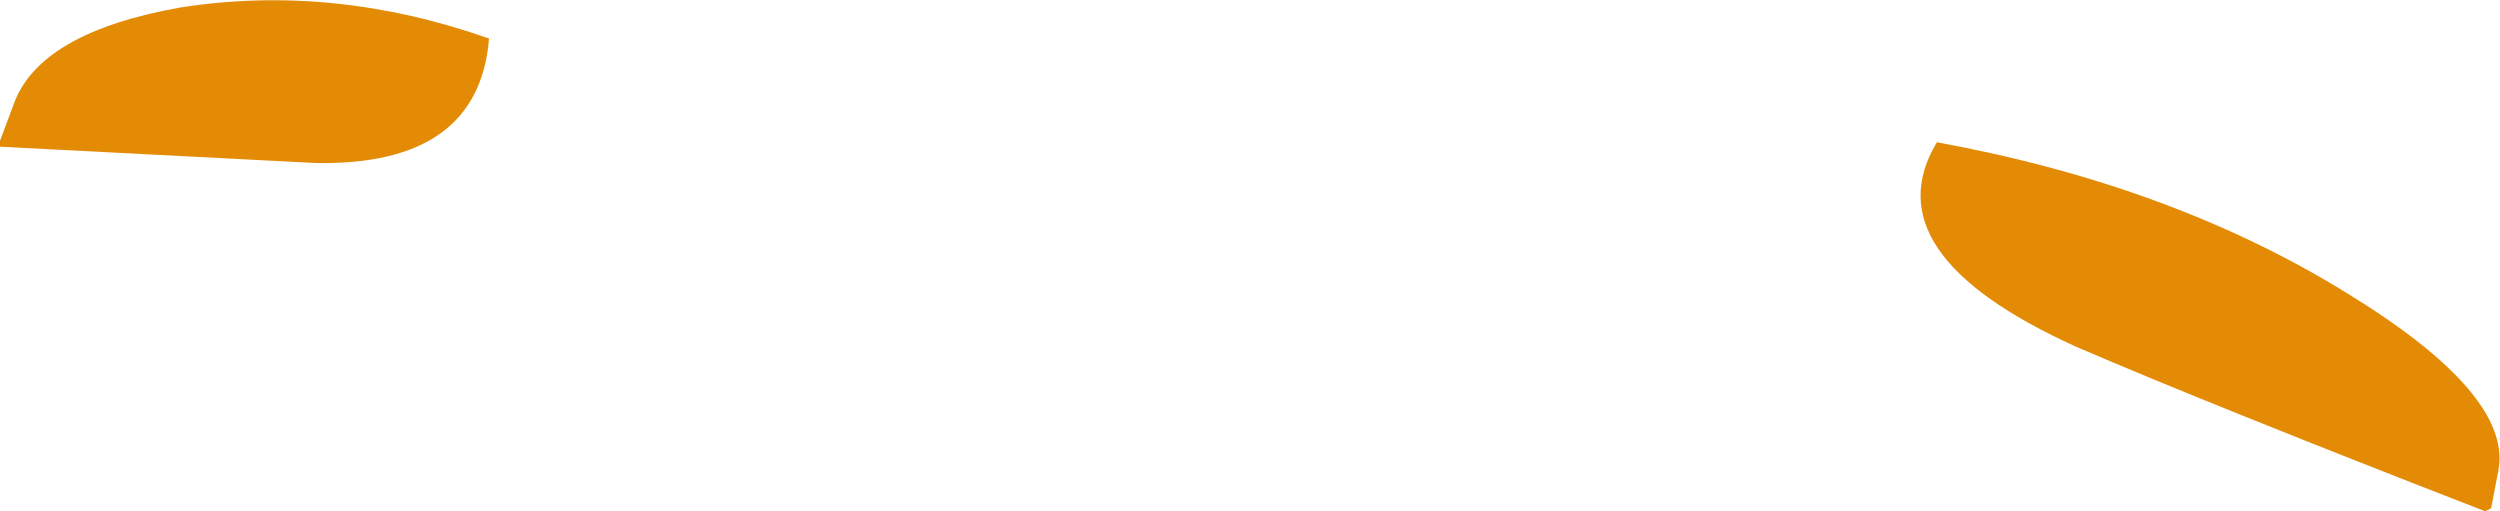
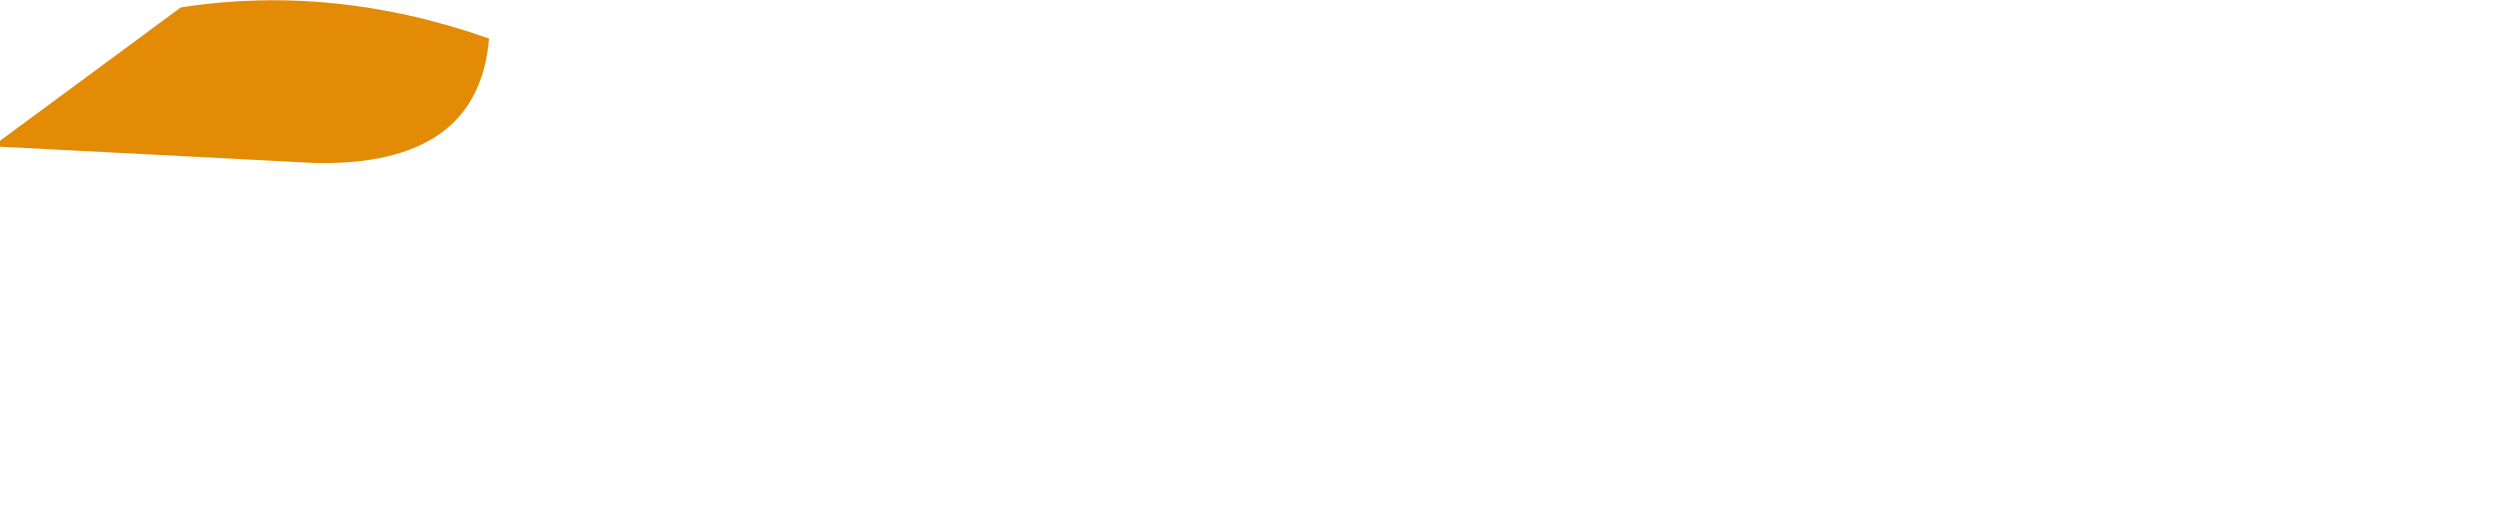
<svg xmlns="http://www.w3.org/2000/svg" height="17.25px" width="84.35px">
  <g transform="matrix(1.0, 0.0, 0.0, 1.0, -112.8, 111.1)">
-     <path d="M196.85 -93.95 L197.1 -95.25 Q197.55 -97.8 192.0 -101.2 186.1 -104.85 178.15 -106.3 175.9 -102.55 182.85 -99.4 187.5 -97.4 196.65 -93.85 L196.85 -93.95" fill="#e48b05" fill-rule="evenodd" stroke="none" />
-     <path d="M118.9 -110.85 Q114.1 -110.0 113.25 -107.55 L112.8 -106.35 112.8 -106.15 123.45 -105.6 Q128.95 -105.5 129.3 -109.8 124.05 -111.65 118.9 -110.85" fill="#e48b05" fill-rule="evenodd" stroke="none" />
+     <path d="M118.9 -110.85 L112.8 -106.35 112.8 -106.15 123.45 -105.6 Q128.95 -105.5 129.3 -109.8 124.05 -111.65 118.9 -110.85" fill="#e48b05" fill-rule="evenodd" stroke="none" />
  </g>
</svg>